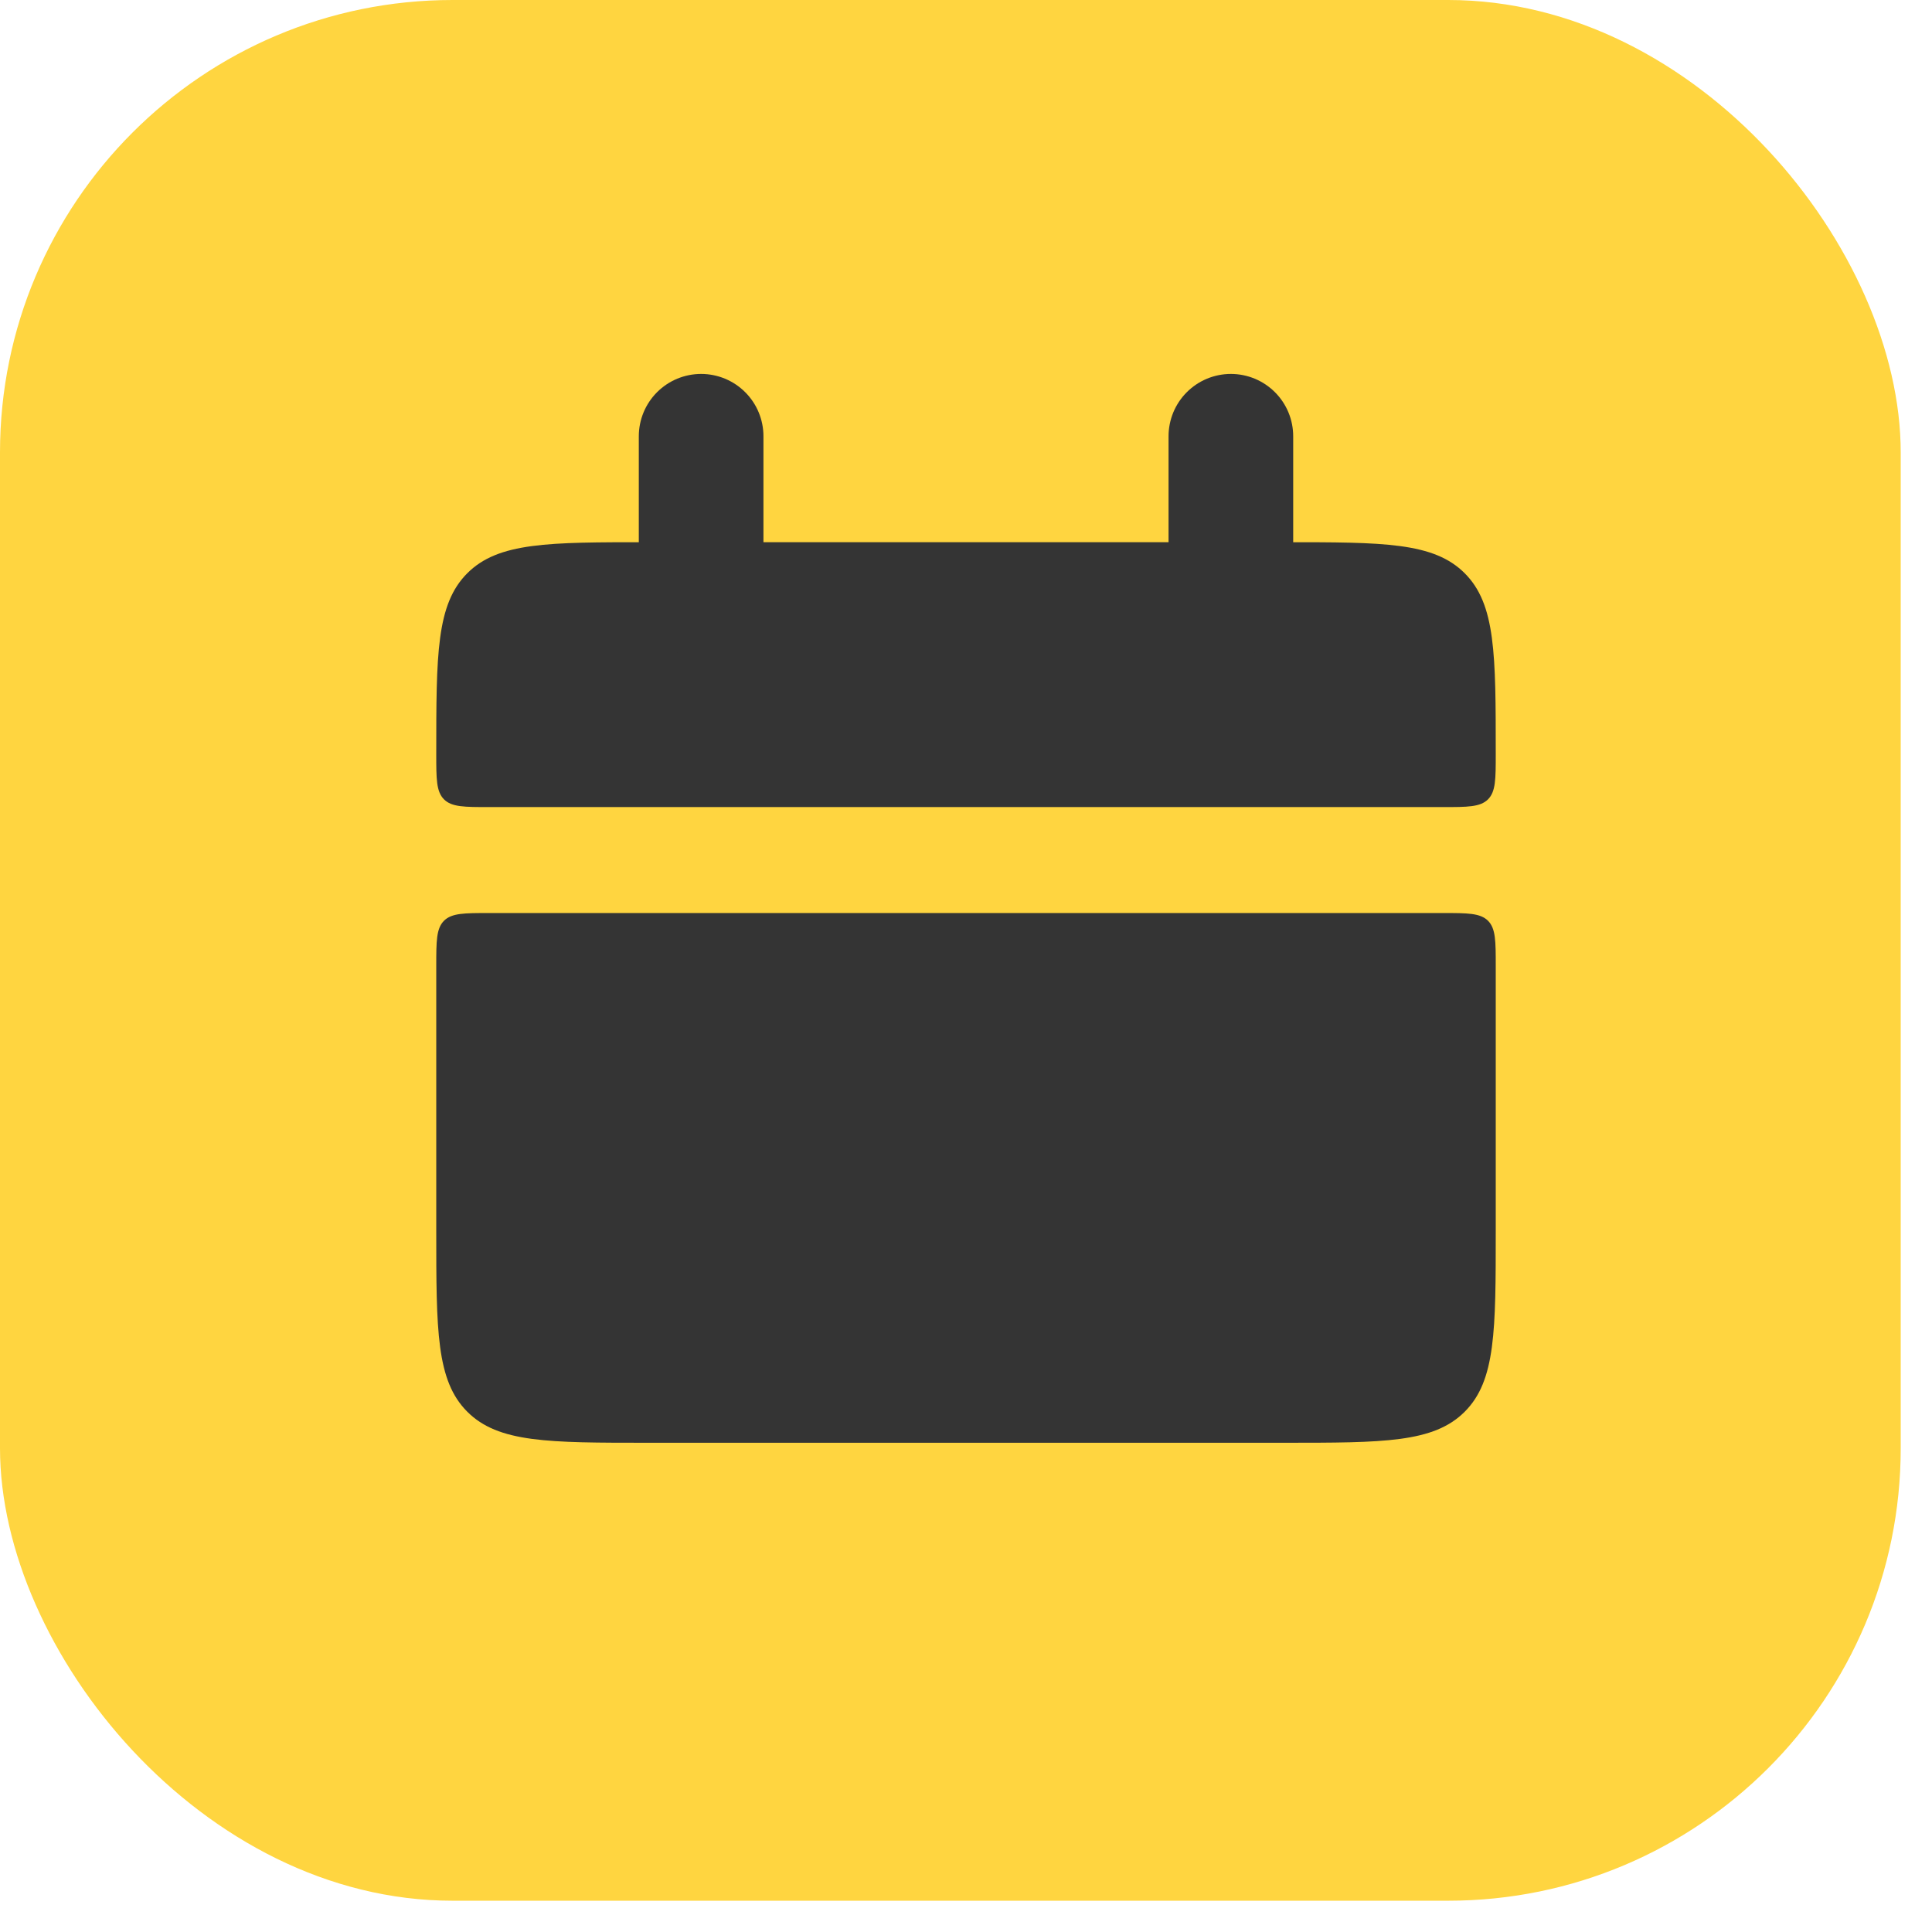
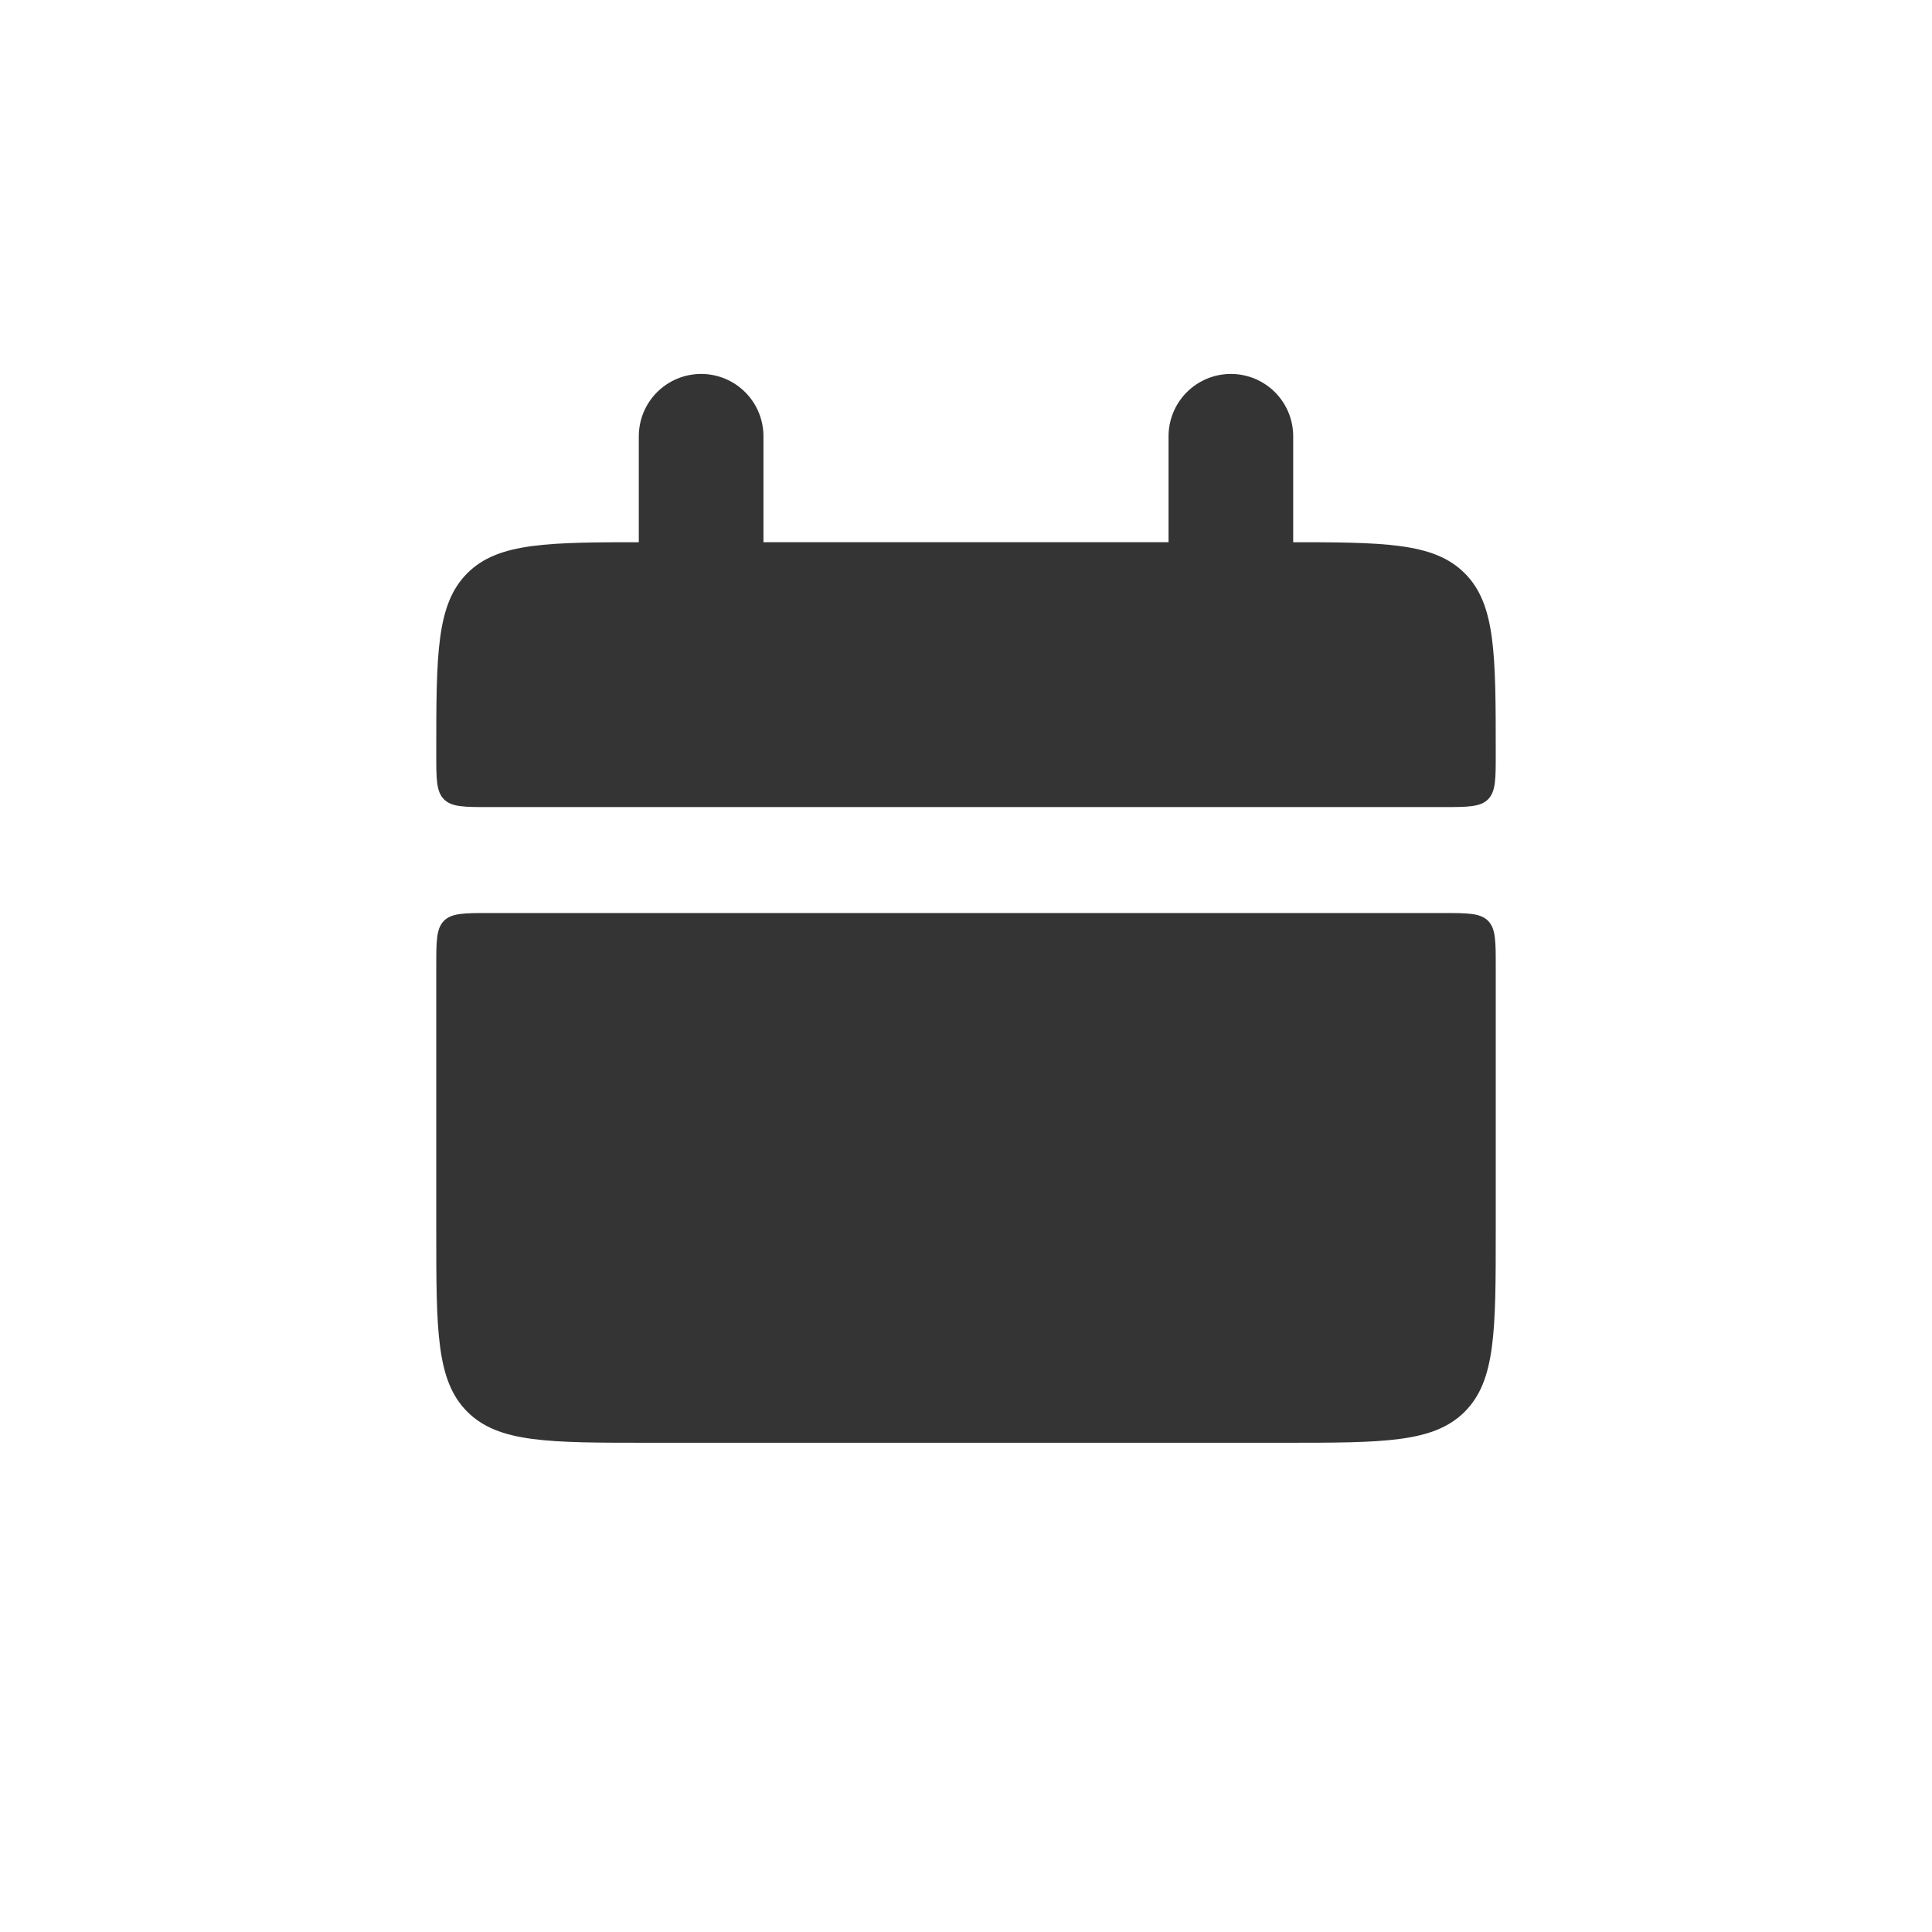
<svg xmlns="http://www.w3.org/2000/svg" width="31" height="31" viewBox="0 0 31 31" fill="none">
-   <rect width="30.498" height="30.498" rx="7.261" fill="#FFD540" />
  <path d="M7 12.1C7 10.497 7 9.696 7.498 9.198C7.996 8.7 8.797 8.7 10.4 8.7H20.6C22.203 8.7 23.004 8.7 23.502 9.198C24 9.696 24 10.497 24 12.1C24 12.501 24 12.701 23.876 12.826C23.751 12.95 23.549 12.95 23.15 12.95H7.85C7.45 12.95 7.249 12.95 7.124 12.826C7 12.701 7 12.5 7 12.1ZM7 19.75C7 21.353 7 22.154 7.498 22.652C7.996 23.15 8.797 23.15 10.4 23.15H20.6C22.203 23.15 23.004 23.15 23.502 22.652C24 22.154 24 21.353 24 19.75V15.5C24 15.1 24 14.899 23.876 14.774C23.751 14.65 23.549 14.65 23.15 14.65H7.85C7.45 14.65 7.249 14.65 7.124 14.774C7 14.899 7 15.101 7 15.5V19.75Z" fill="#343434" />
  <path d="M11.25 7V9.55M19.75 7V9.55" stroke="#343434" stroke-width="2" stroke-linecap="round" />
</svg>